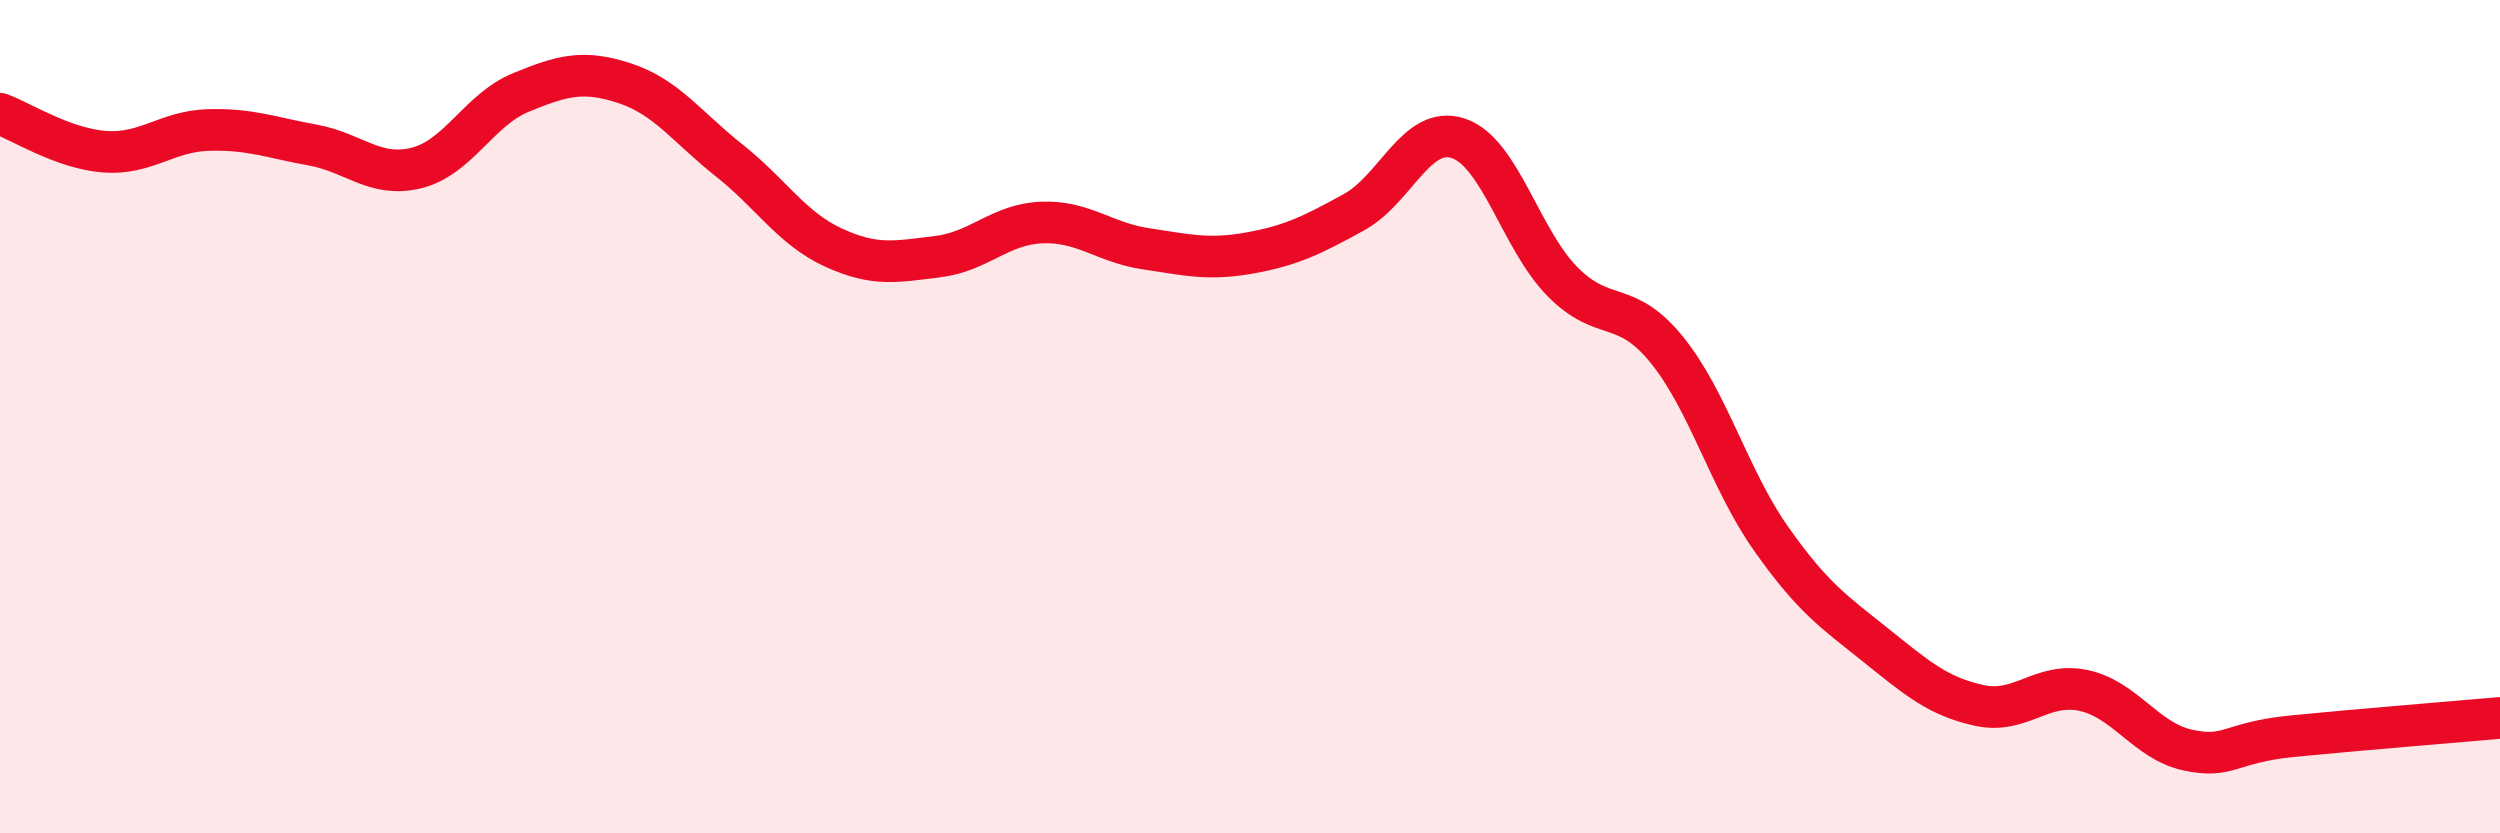
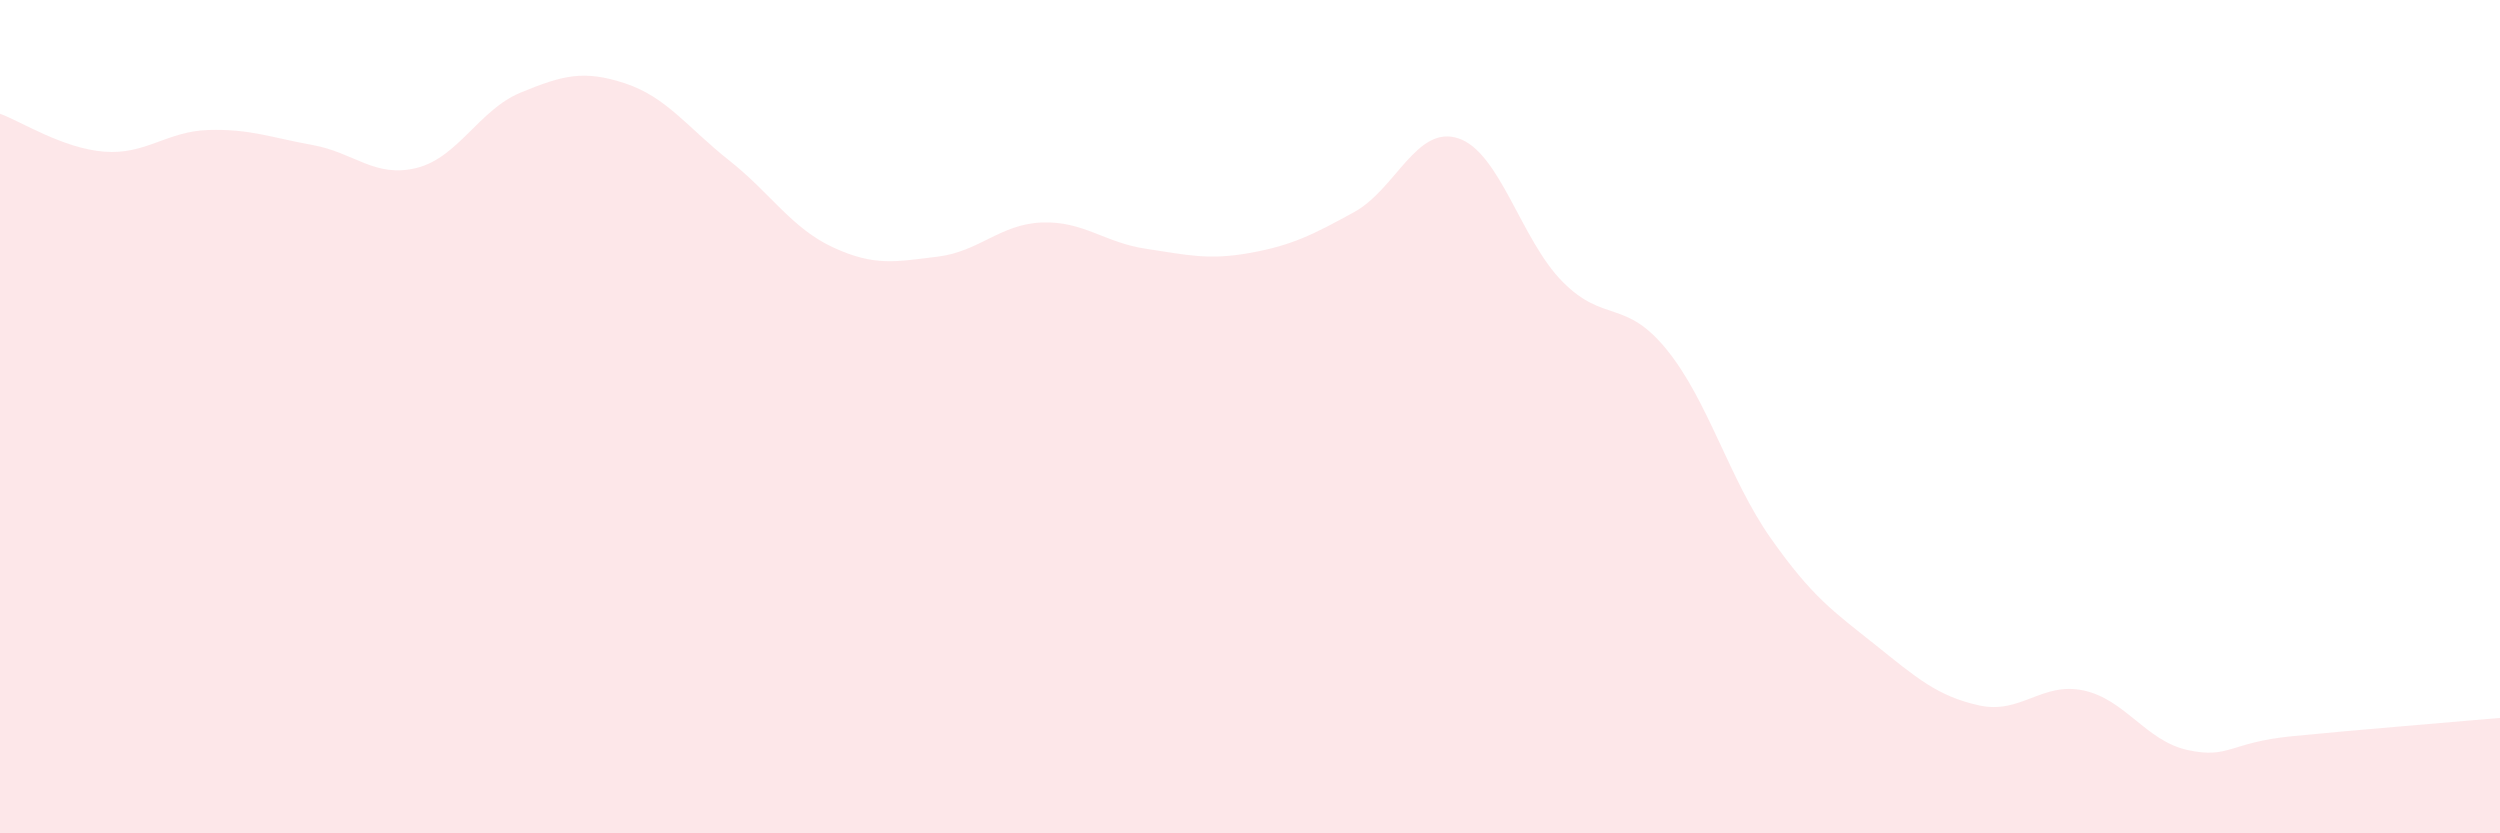
<svg xmlns="http://www.w3.org/2000/svg" width="60" height="20" viewBox="0 0 60 20">
  <path d="M 0,2.73 C 0.5,2.91 1.5,3.56 2.5,3.64 C 3.5,3.72 4,3.15 5,3.12 C 6,3.09 6.5,3.3 7.5,3.48 C 8.5,3.66 9,4.28 10,4.03 C 11,3.78 11.5,2.63 12.5,2.22 C 13.5,1.81 14,1.67 15,2 C 16,2.33 16.5,3.06 17.5,3.85 C 18.5,4.64 19,5.48 20,5.94 C 21,6.4 21.5,6.28 22.5,6.16 C 23.5,6.04 24,5.38 25,5.34 C 26,5.3 26.5,5.82 27.5,5.97 C 28.5,6.12 29,6.25 30,6.07 C 31,5.89 31.5,5.64 32.5,5.09 C 33.5,4.54 34,2.99 35,3.32 C 36,3.65 36.5,5.75 37.5,6.76 C 38.5,7.77 39,7.16 40,8.39 C 41,9.62 41.5,11.5 42.5,12.92 C 43.5,14.34 44,14.67 45,15.47 C 46,16.27 46.5,16.71 47.5,16.93 C 48.5,17.15 49,16.36 50,16.57 C 51,16.78 51.5,17.78 52.5,18 C 53.5,18.22 53.5,17.82 55,17.67 C 56.5,17.52 59,17.32 60,17.23L60 20L0 20Z" fill="#EB0A25" opacity="0.1" stroke-linecap="round" stroke-linejoin="round" />
-   <path d="M 0,2.73 C 0.5,2.91 1.5,3.56 2.5,3.64 C 3.5,3.72 4,3.15 5,3.12 C 6,3.09 6.5,3.3 7.5,3.48 C 8.5,3.66 9,4.28 10,4.03 C 11,3.78 11.5,2.63 12.5,2.22 C 13.5,1.81 14,1.67 15,2 C 16,2.33 16.5,3.06 17.5,3.85 C 18.5,4.64 19,5.48 20,5.94 C 21,6.4 21.5,6.28 22.5,6.16 C 23.5,6.04 24,5.38 25,5.34 C 26,5.3 26.5,5.82 27.5,5.97 C 28.5,6.12 29,6.25 30,6.07 C 31,5.89 31.5,5.64 32.5,5.09 C 33.5,4.54 34,2.99 35,3.32 C 36,3.65 36.5,5.75 37.5,6.76 C 38.5,7.77 39,7.16 40,8.39 C 41,9.62 41.5,11.5 42.5,12.92 C 43.5,14.34 44,14.67 45,15.47 C 46,16.27 46.5,16.71 47.5,16.93 C 48.5,17.15 49,16.36 50,16.57 C 51,16.78 51.5,17.78 52.5,18 C 53.5,18.22 53.5,17.82 55,17.67 C 56.5,17.52 59,17.32 60,17.23" stroke="#EB0A25" stroke-width="1" fill="none" stroke-linecap="round" stroke-linejoin="round" />
</svg>